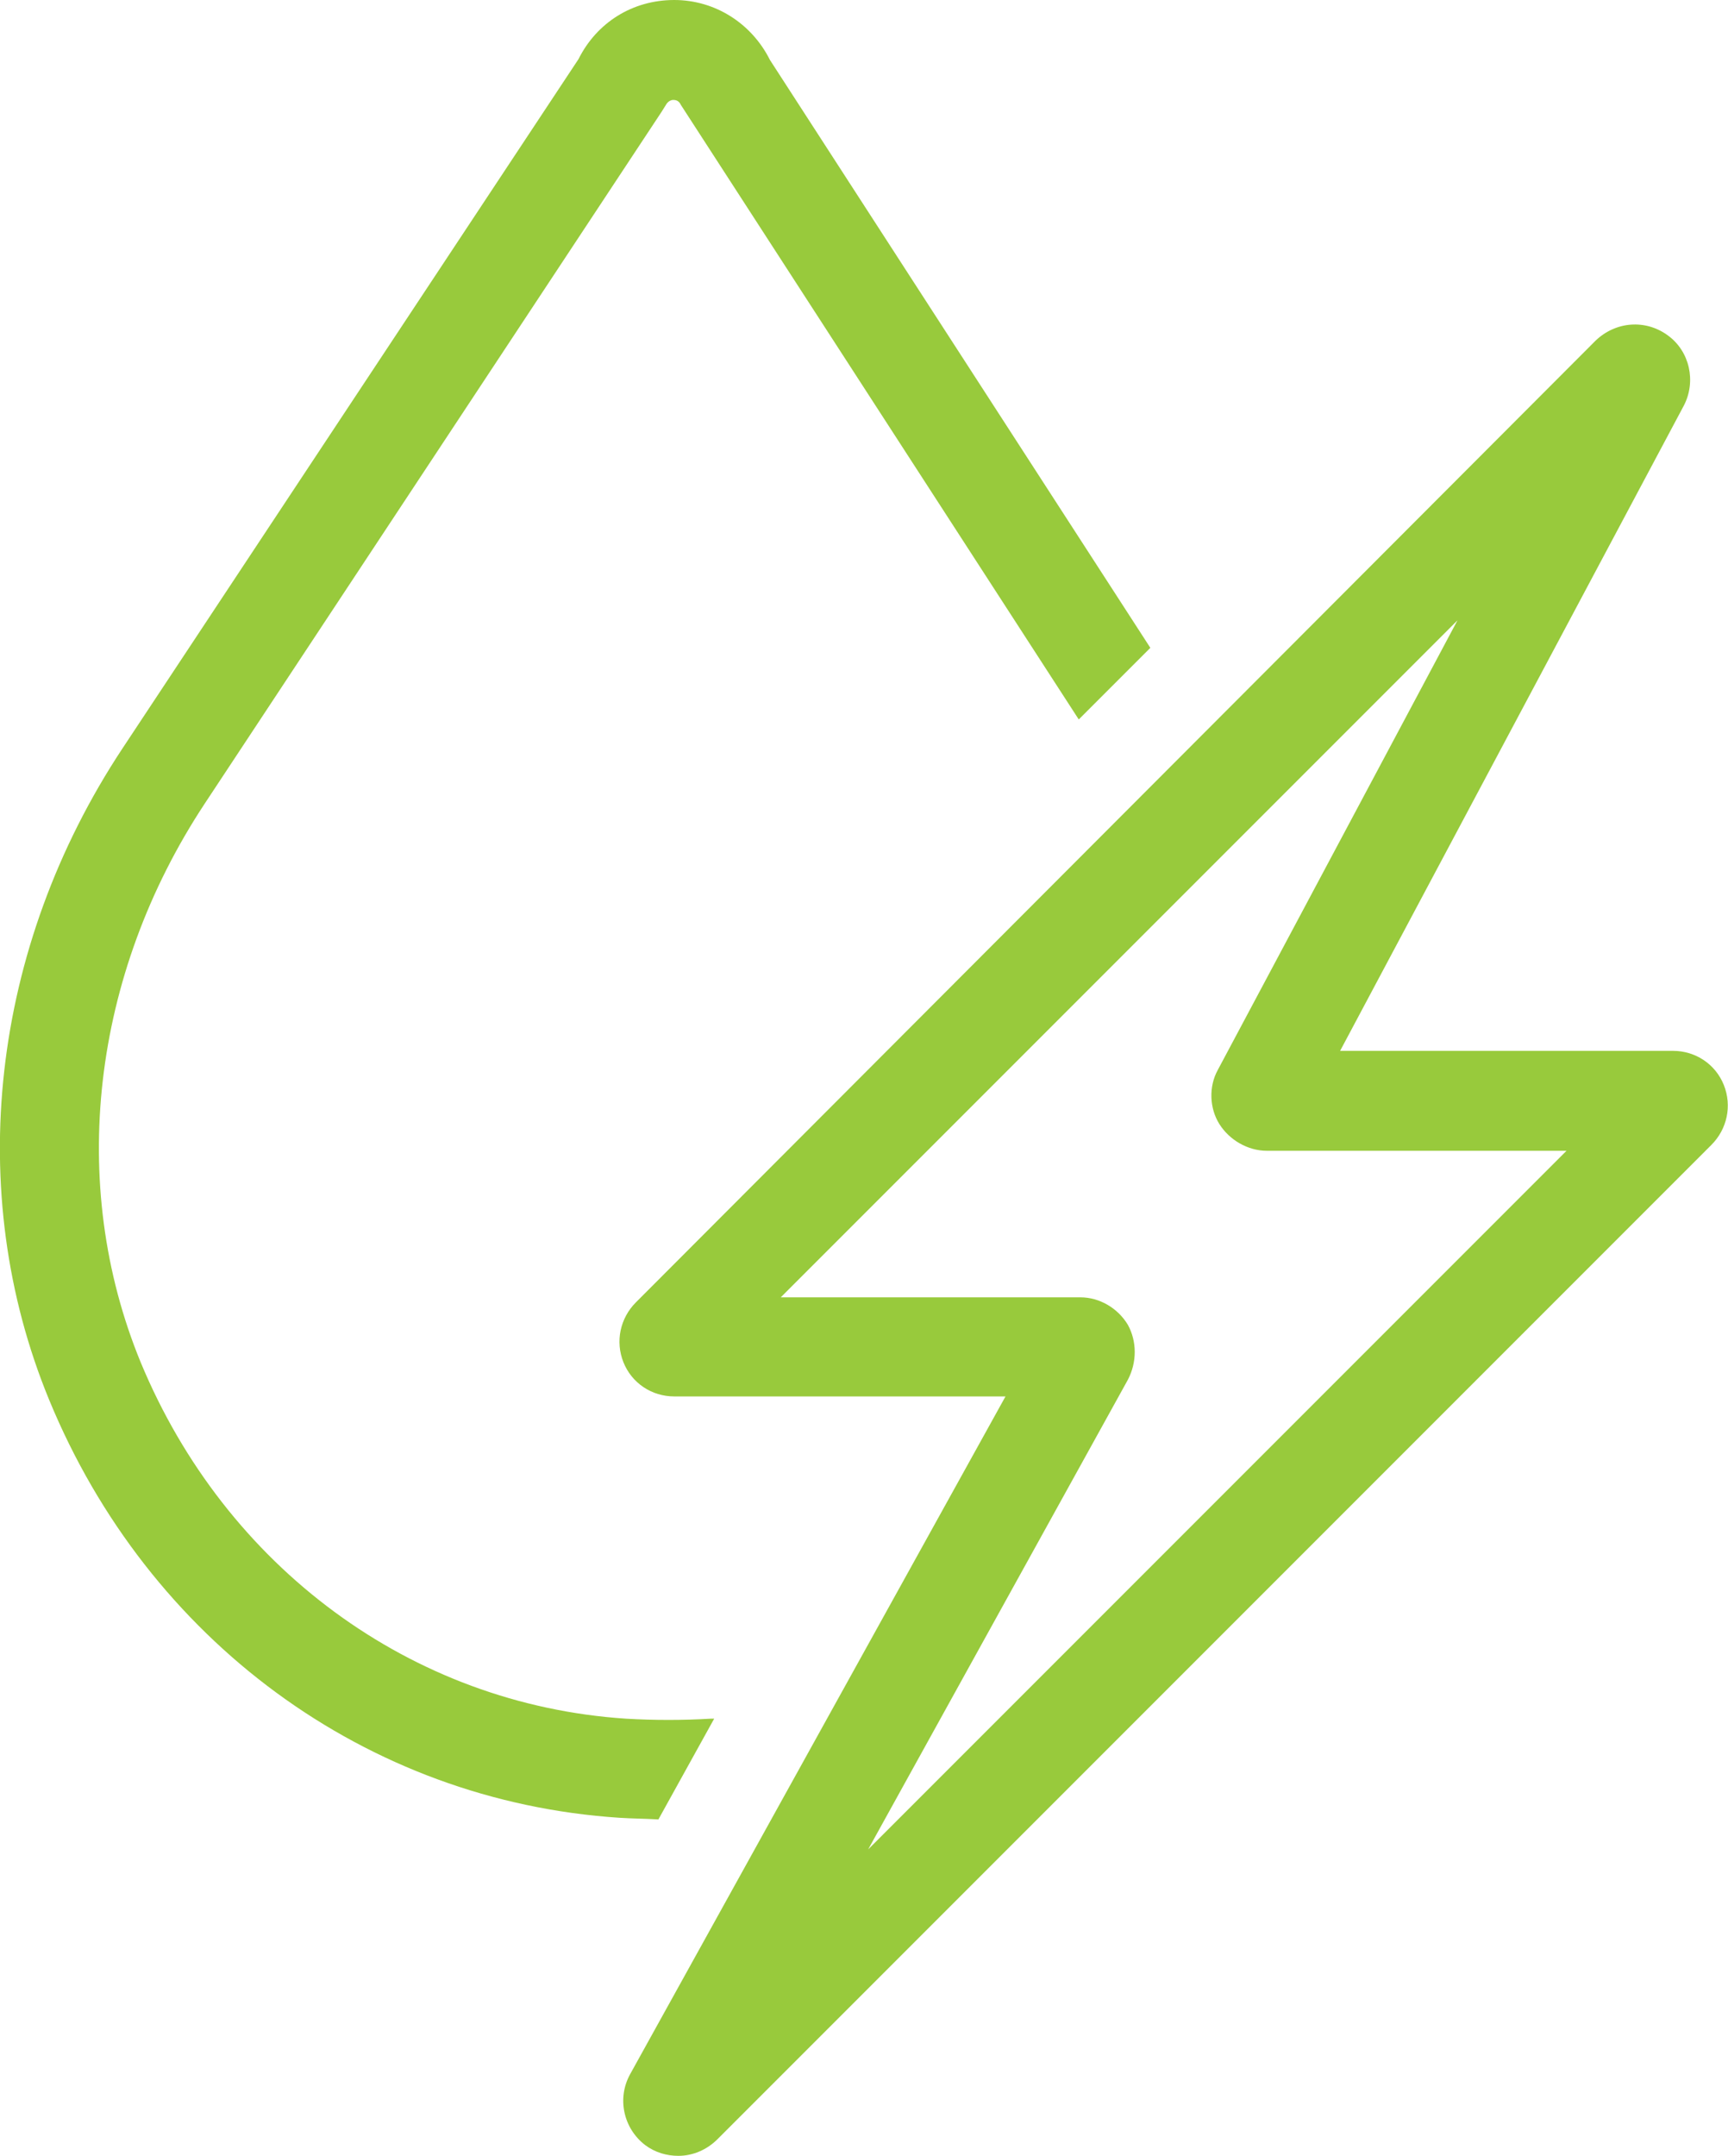
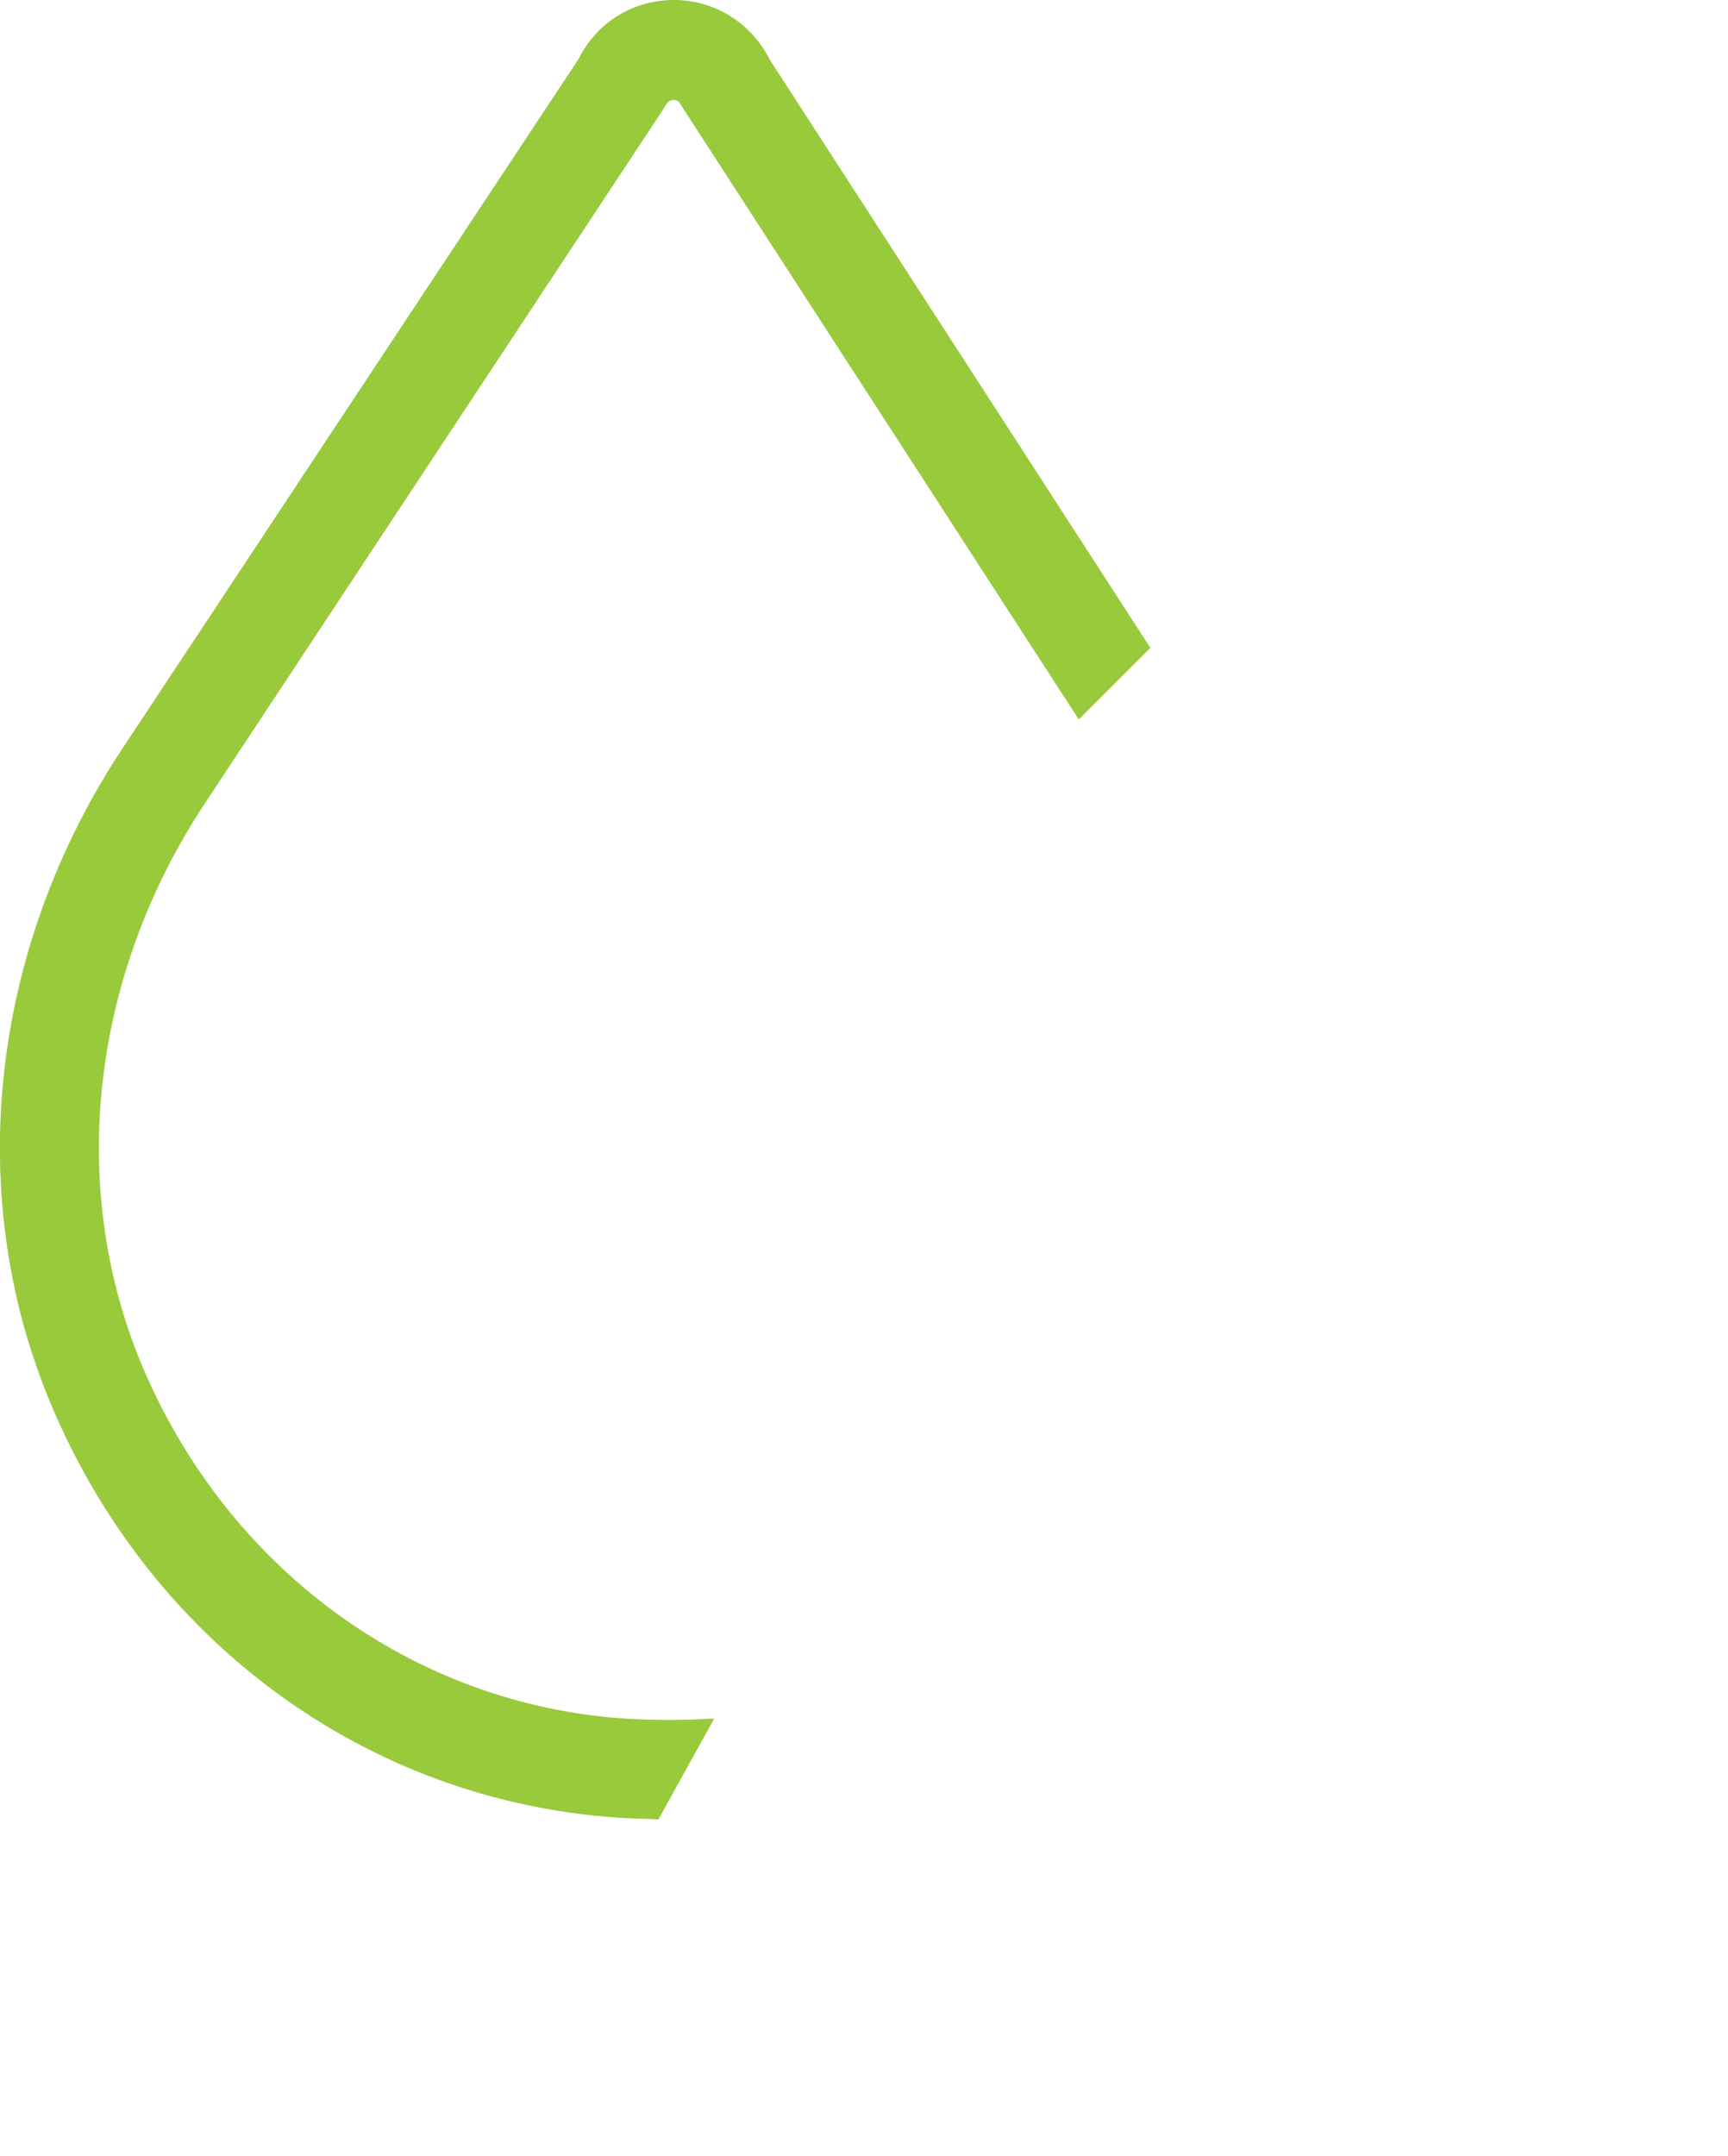
<svg xmlns="http://www.w3.org/2000/svg" id="a" viewBox="0 0 20.76 25.89">
  <defs>
    <style>.c{fill:#98ca3c;}</style>
  </defs>
  <g id="b">
    <g>
-       <path class="c" d="M7.49,16.36c.1,.25,.34,.41,.61,.41h3.98l-4.51,8.14c-.16,.29-.08,.65,.18,.85,.12,.09,.26,.13,.4,.13,.17,0,.34-.07,.47-.2l11.94-11.94c.19-.19,.25-.47,.15-.72s-.34-.41-.61-.41h-4l4.13-7.75c.15-.29,.07-.65-.19-.84-.27-.2-.63-.17-.87,.06L7.64,15.64c-.19,.19-.25,.47-.15,.72ZM17.51,7.45l-2.88,5.4c-.11,.2-.1,.46,.02,.65s.34,.32,.57,.32h3.6l-8.39,8.39,3.12-5.64c.11-.21,.11-.46,0-.66-.12-.2-.34-.33-.57-.33h-3.6L17.51,7.45Z" />
      <path class="c" d="M7.44,21.83c.15,.01,.31,.01,.47,.02l.67-1.21h-.04c-.34,.02-.68,.02-1.02,0-2.58-.17-4.81-1.82-5.83-4.28-.88-2.14-.59-4.65,.77-6.71L7.95,1.34l.05-.08s.03-.06,.09-.06h0c.06,0,.08,.04,.09,.06l4.78,7.38,.86-.86L9.25,.72c-.22-.44-.66-.72-1.15-.72h0c-.5,0-.93,.27-1.15,.71L1.47,8.99C-.11,11.38-.44,14.31,.59,16.81c1.19,2.89,3.81,4.82,6.85,5.02Z" />
    </g>
  </g>
</svg>